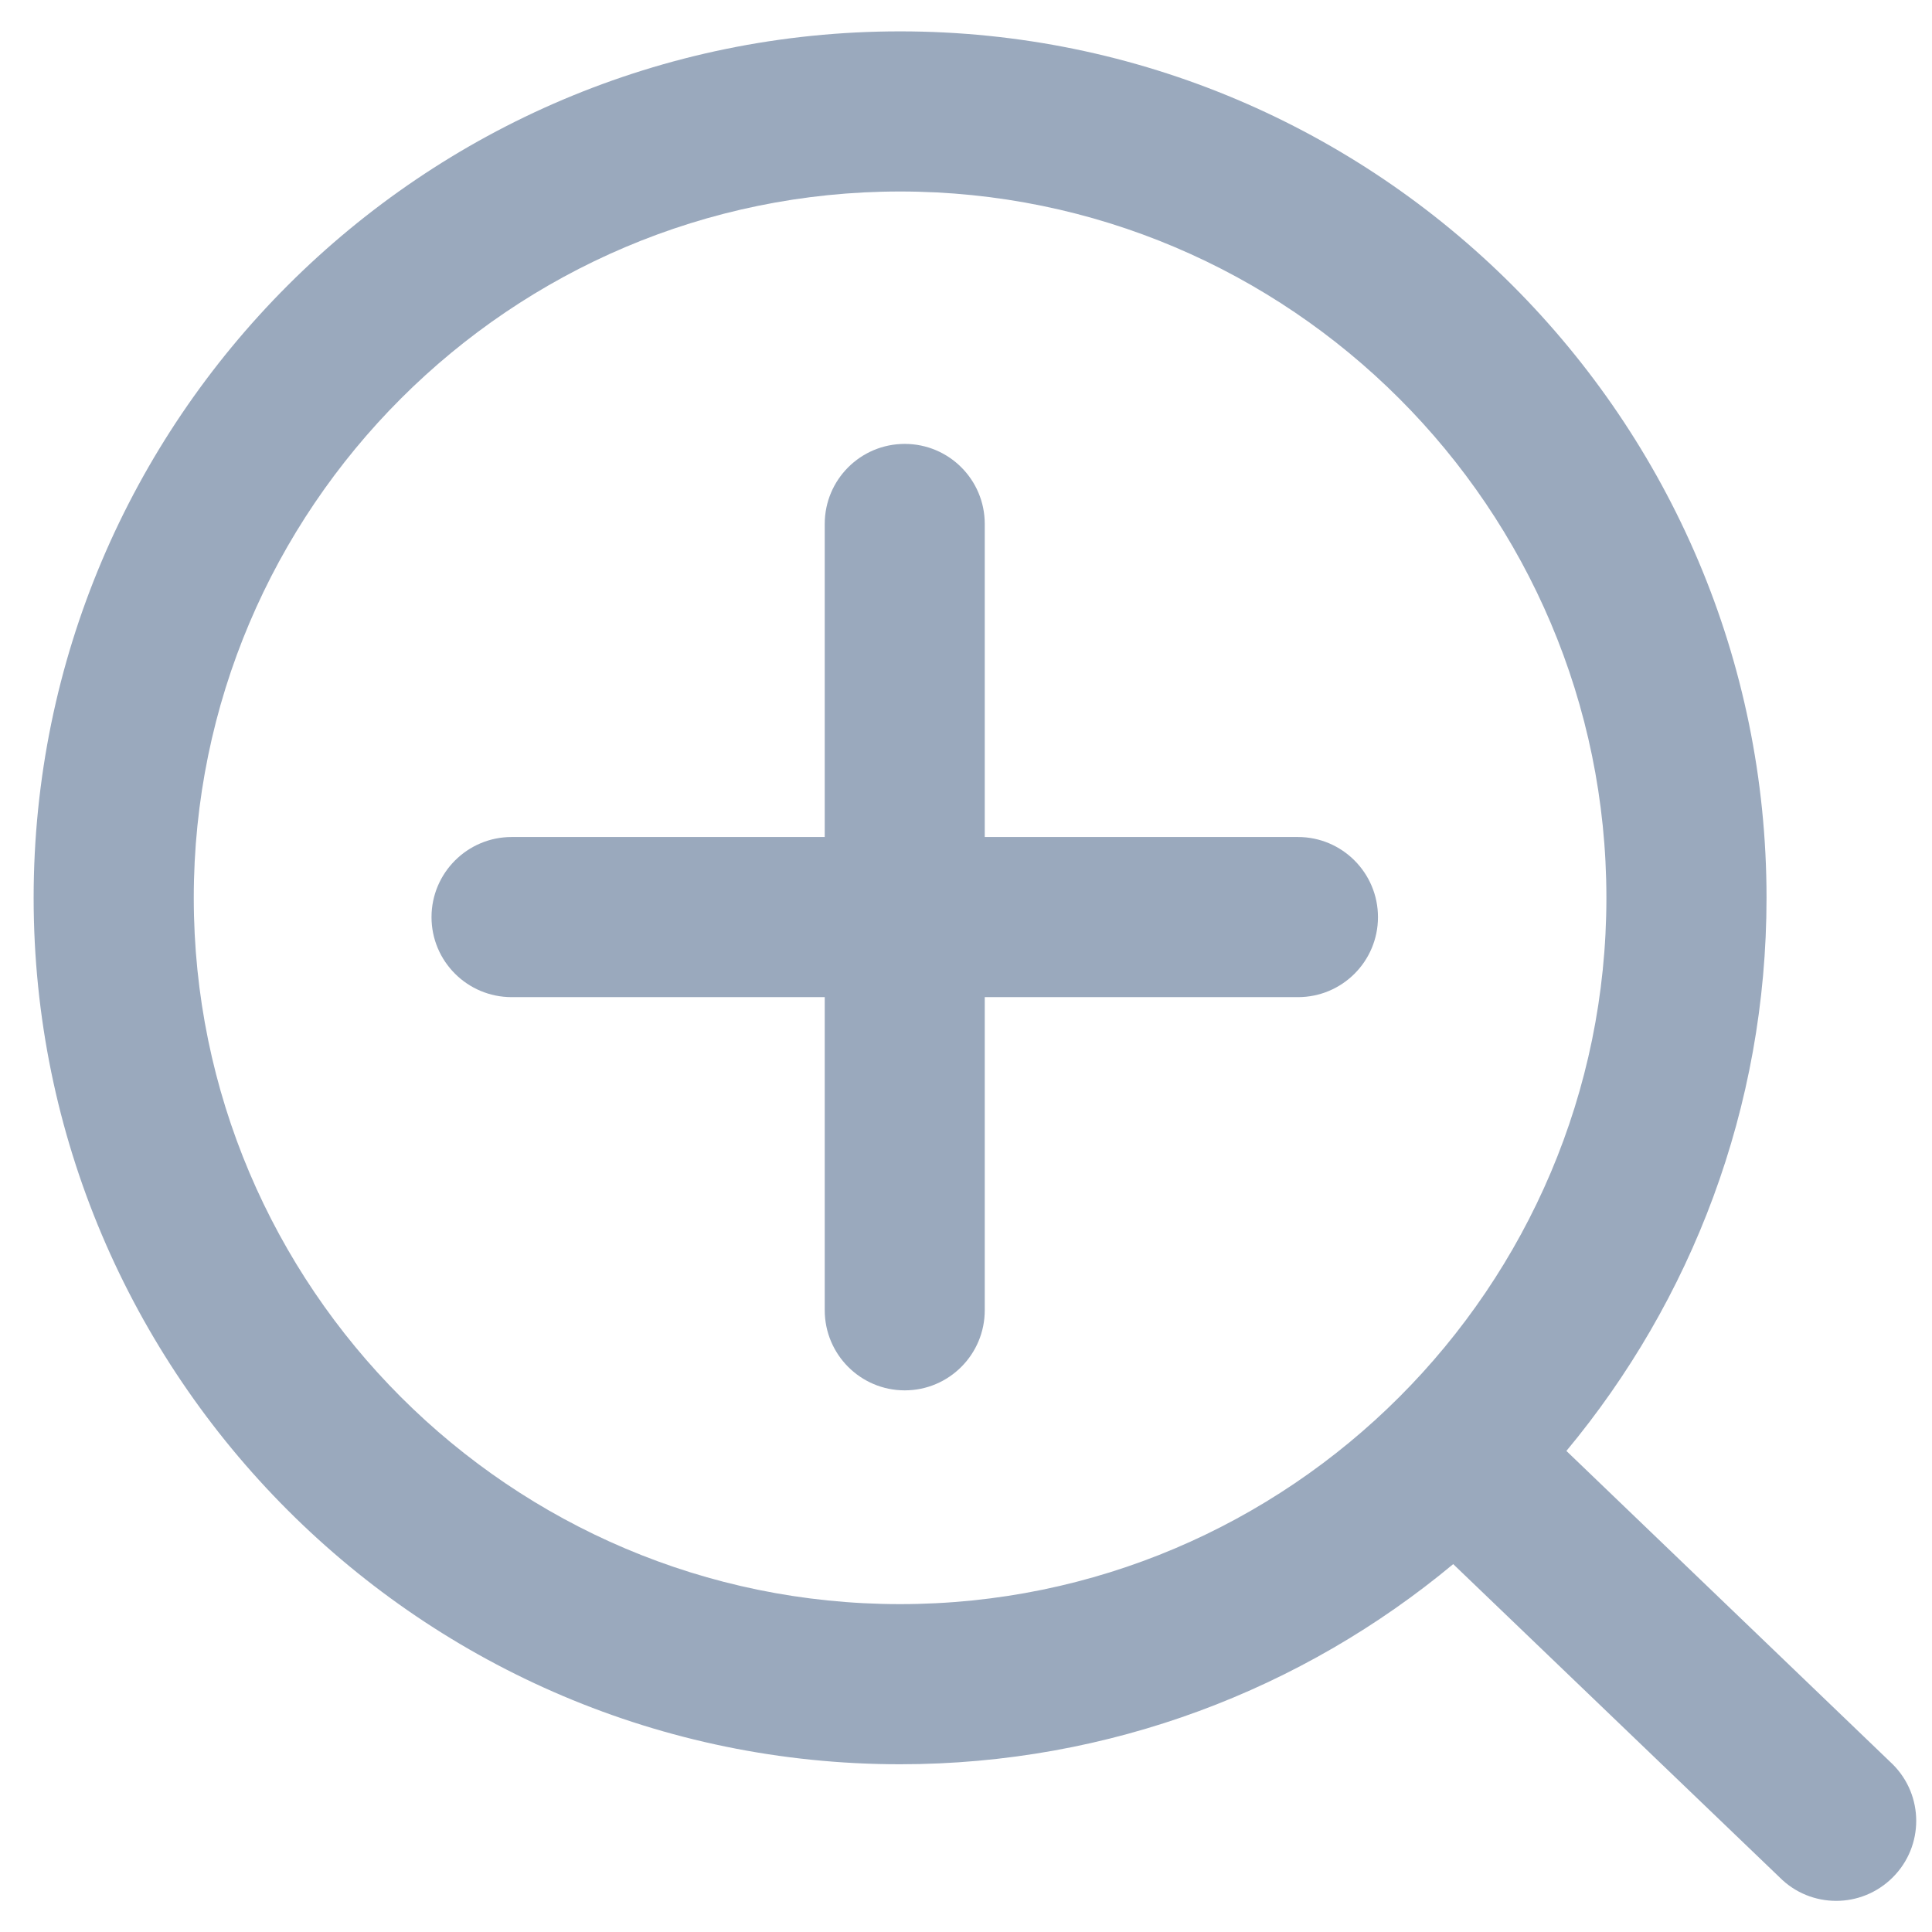
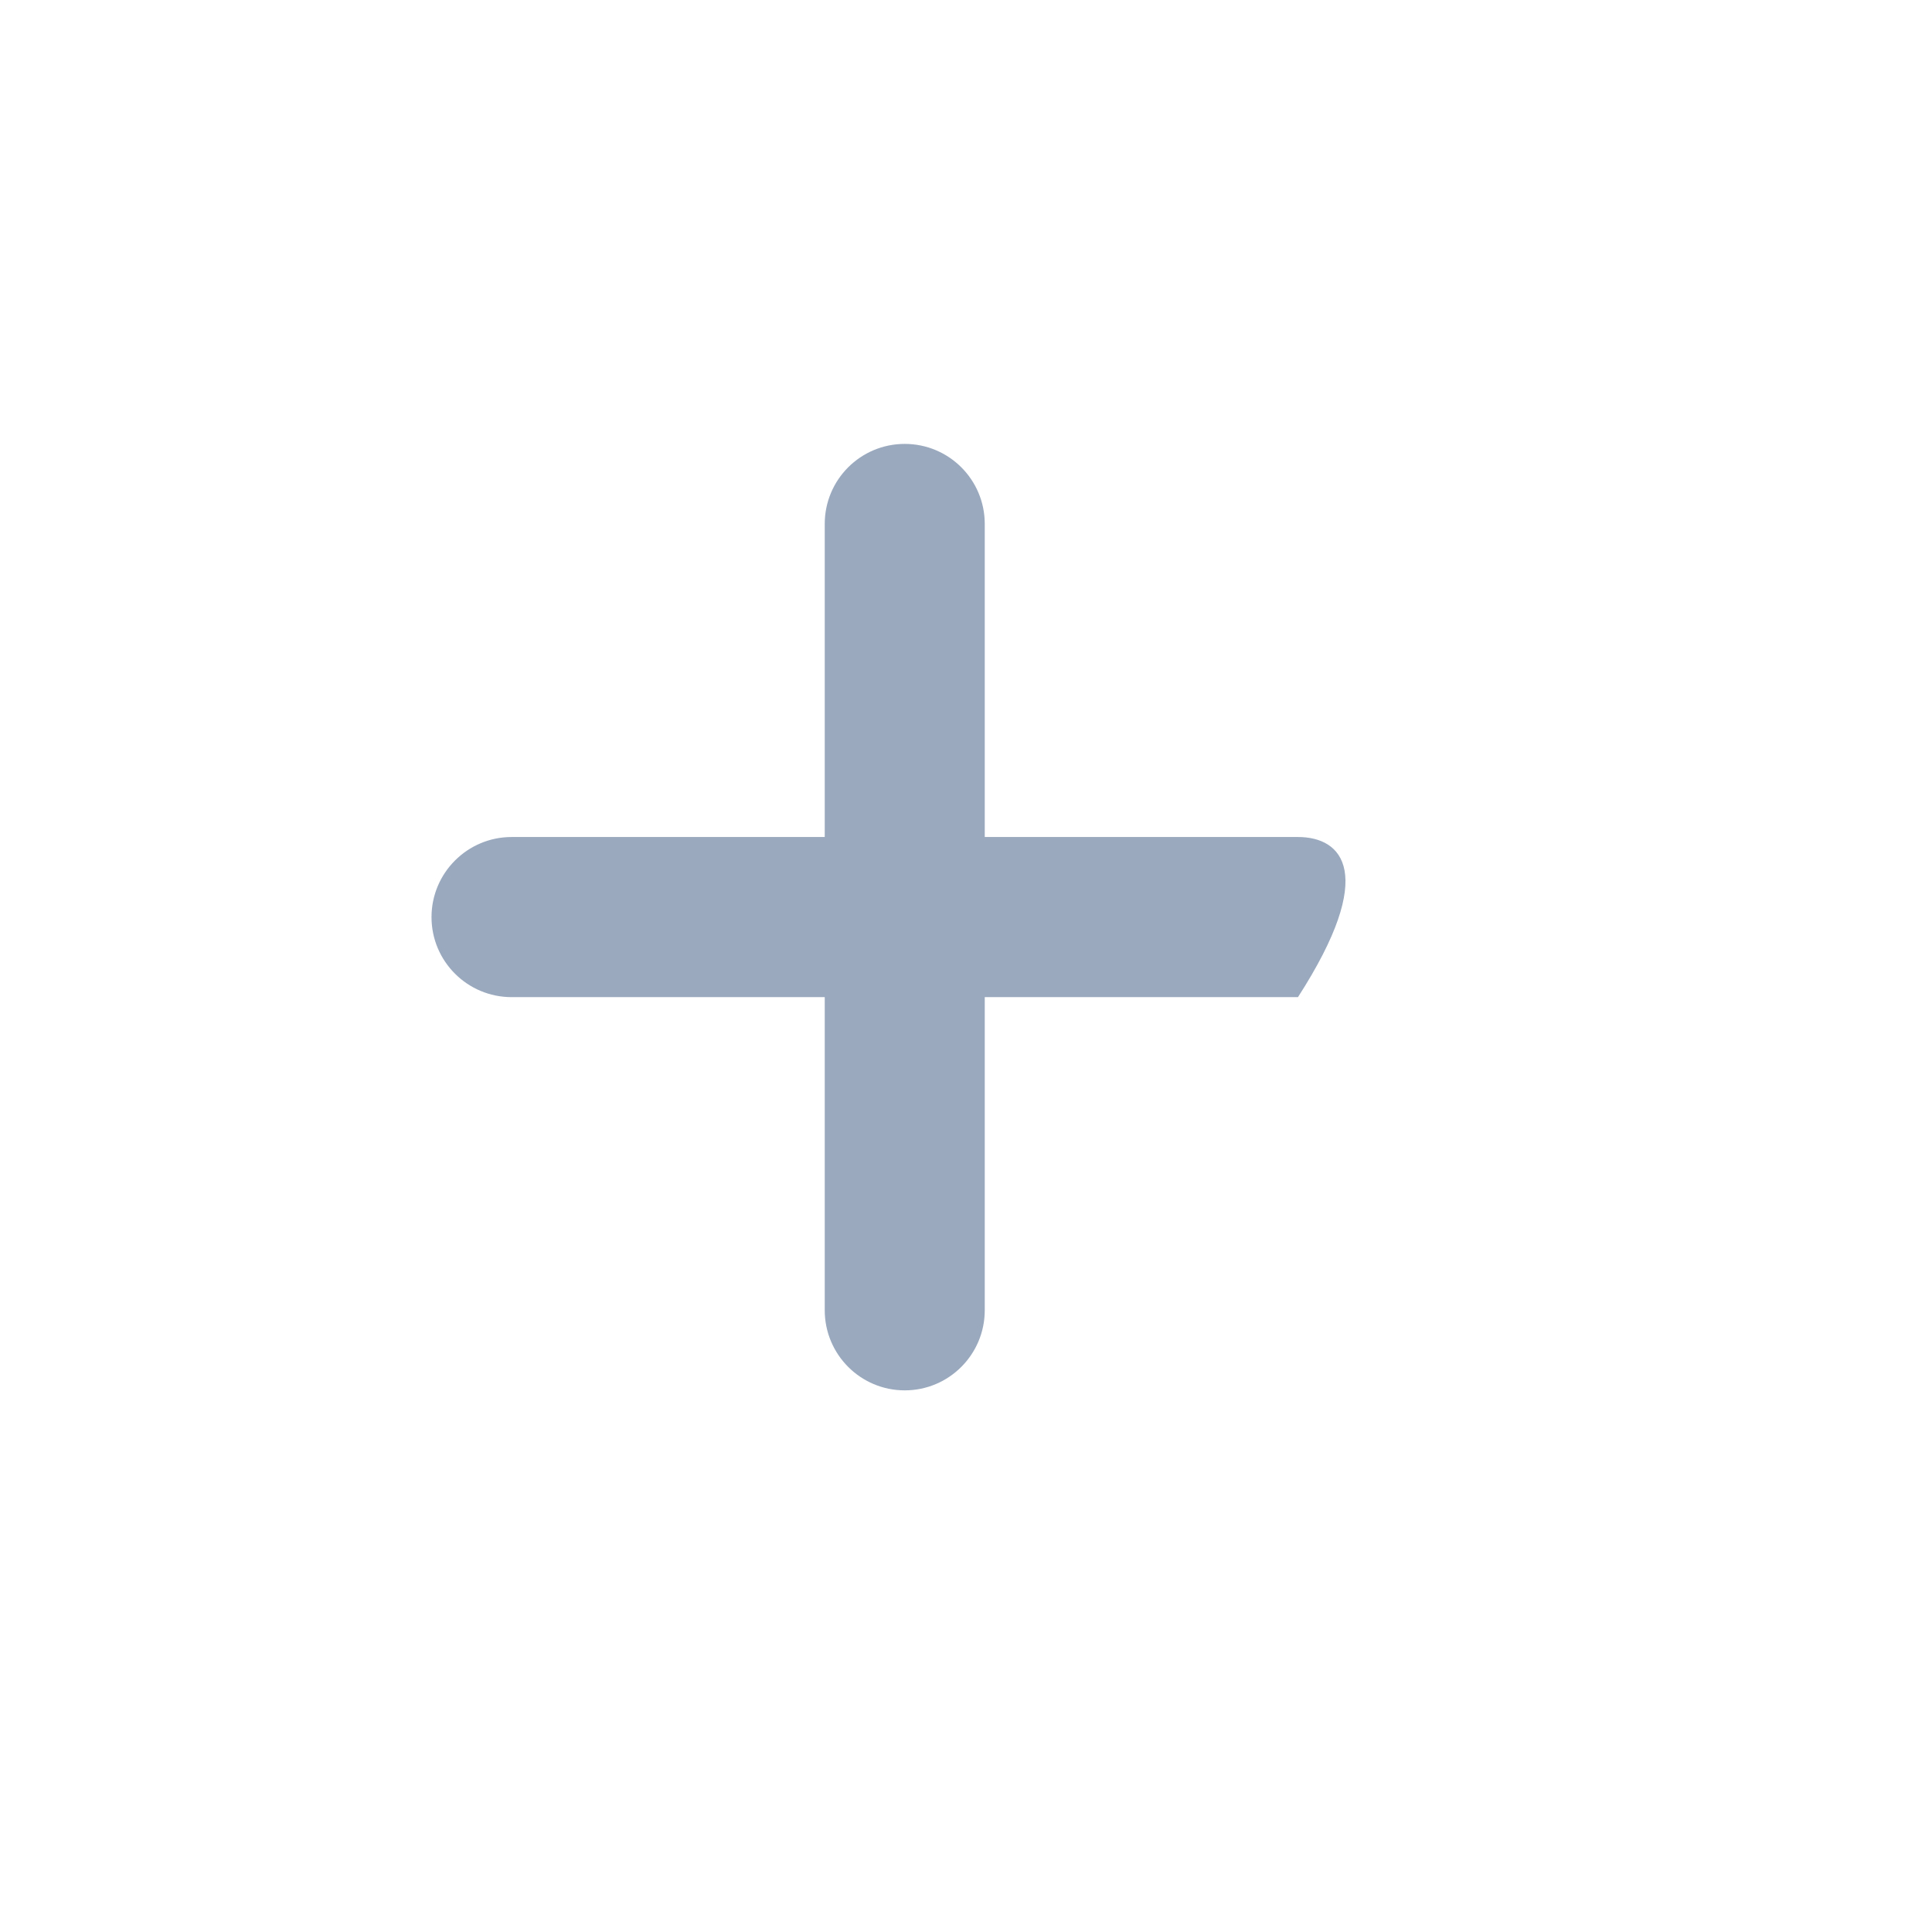
<svg xmlns="http://www.w3.org/2000/svg" width="17" height="17" viewBox="0 0 17 17" fill="none">
  <g opacity="0.4">
-     <path d="M16.654 15.524L13.783 12.767C14.882 11.446 15.544 9.749 15.544 7.9C15.544 3.696 12.124 0.276 7.92 0.276C3.716 0.276 0.296 3.696 0.296 7.9C0.296 12.104 3.716 15.524 7.92 15.524C9.769 15.524 11.466 14.862 12.787 13.763L15.659 16.519C15.796 16.657 15.976 16.726 16.157 16.726C16.337 16.726 16.517 16.657 16.655 16.519C16.93 16.244 16.93 15.799 16.654 15.524ZM1.705 7.9C1.705 4.473 4.493 1.685 7.92 1.685C11.347 1.685 14.135 4.473 14.135 7.9C14.135 11.327 11.347 14.115 7.92 14.115C4.493 14.115 1.705 11.327 1.705 7.9Z" fill="#02275B" />
-     <path d="M11.421 7.365H8.665V4.61C8.665 4.221 8.35 3.906 7.961 3.906C7.572 3.906 7.257 4.221 7.257 4.61V7.365H4.502C4.113 7.365 3.797 7.681 3.797 8.07C3.797 8.459 4.113 8.774 4.502 8.774H7.257V11.529C7.257 11.918 7.572 12.234 7.961 12.234C8.35 12.234 8.665 11.918 8.665 11.529V8.774H11.421C11.81 8.774 12.125 8.459 12.125 8.07C12.125 7.681 11.81 7.365 11.421 7.365Z" fill="#02275B" />
+     <path d="M11.421 7.365H8.665V4.61C8.665 4.221 8.35 3.906 7.961 3.906C7.572 3.906 7.257 4.221 7.257 4.61V7.365H4.502C4.113 7.365 3.797 7.681 3.797 8.07C3.797 8.459 4.113 8.774 4.502 8.774H7.257V11.529C7.257 11.918 7.572 12.234 7.961 12.234C8.35 12.234 8.665 11.918 8.665 11.529V8.774H11.421C12.125 7.681 11.81 7.365 11.421 7.365Z" fill="#02275B" />
  </g>
</svg>